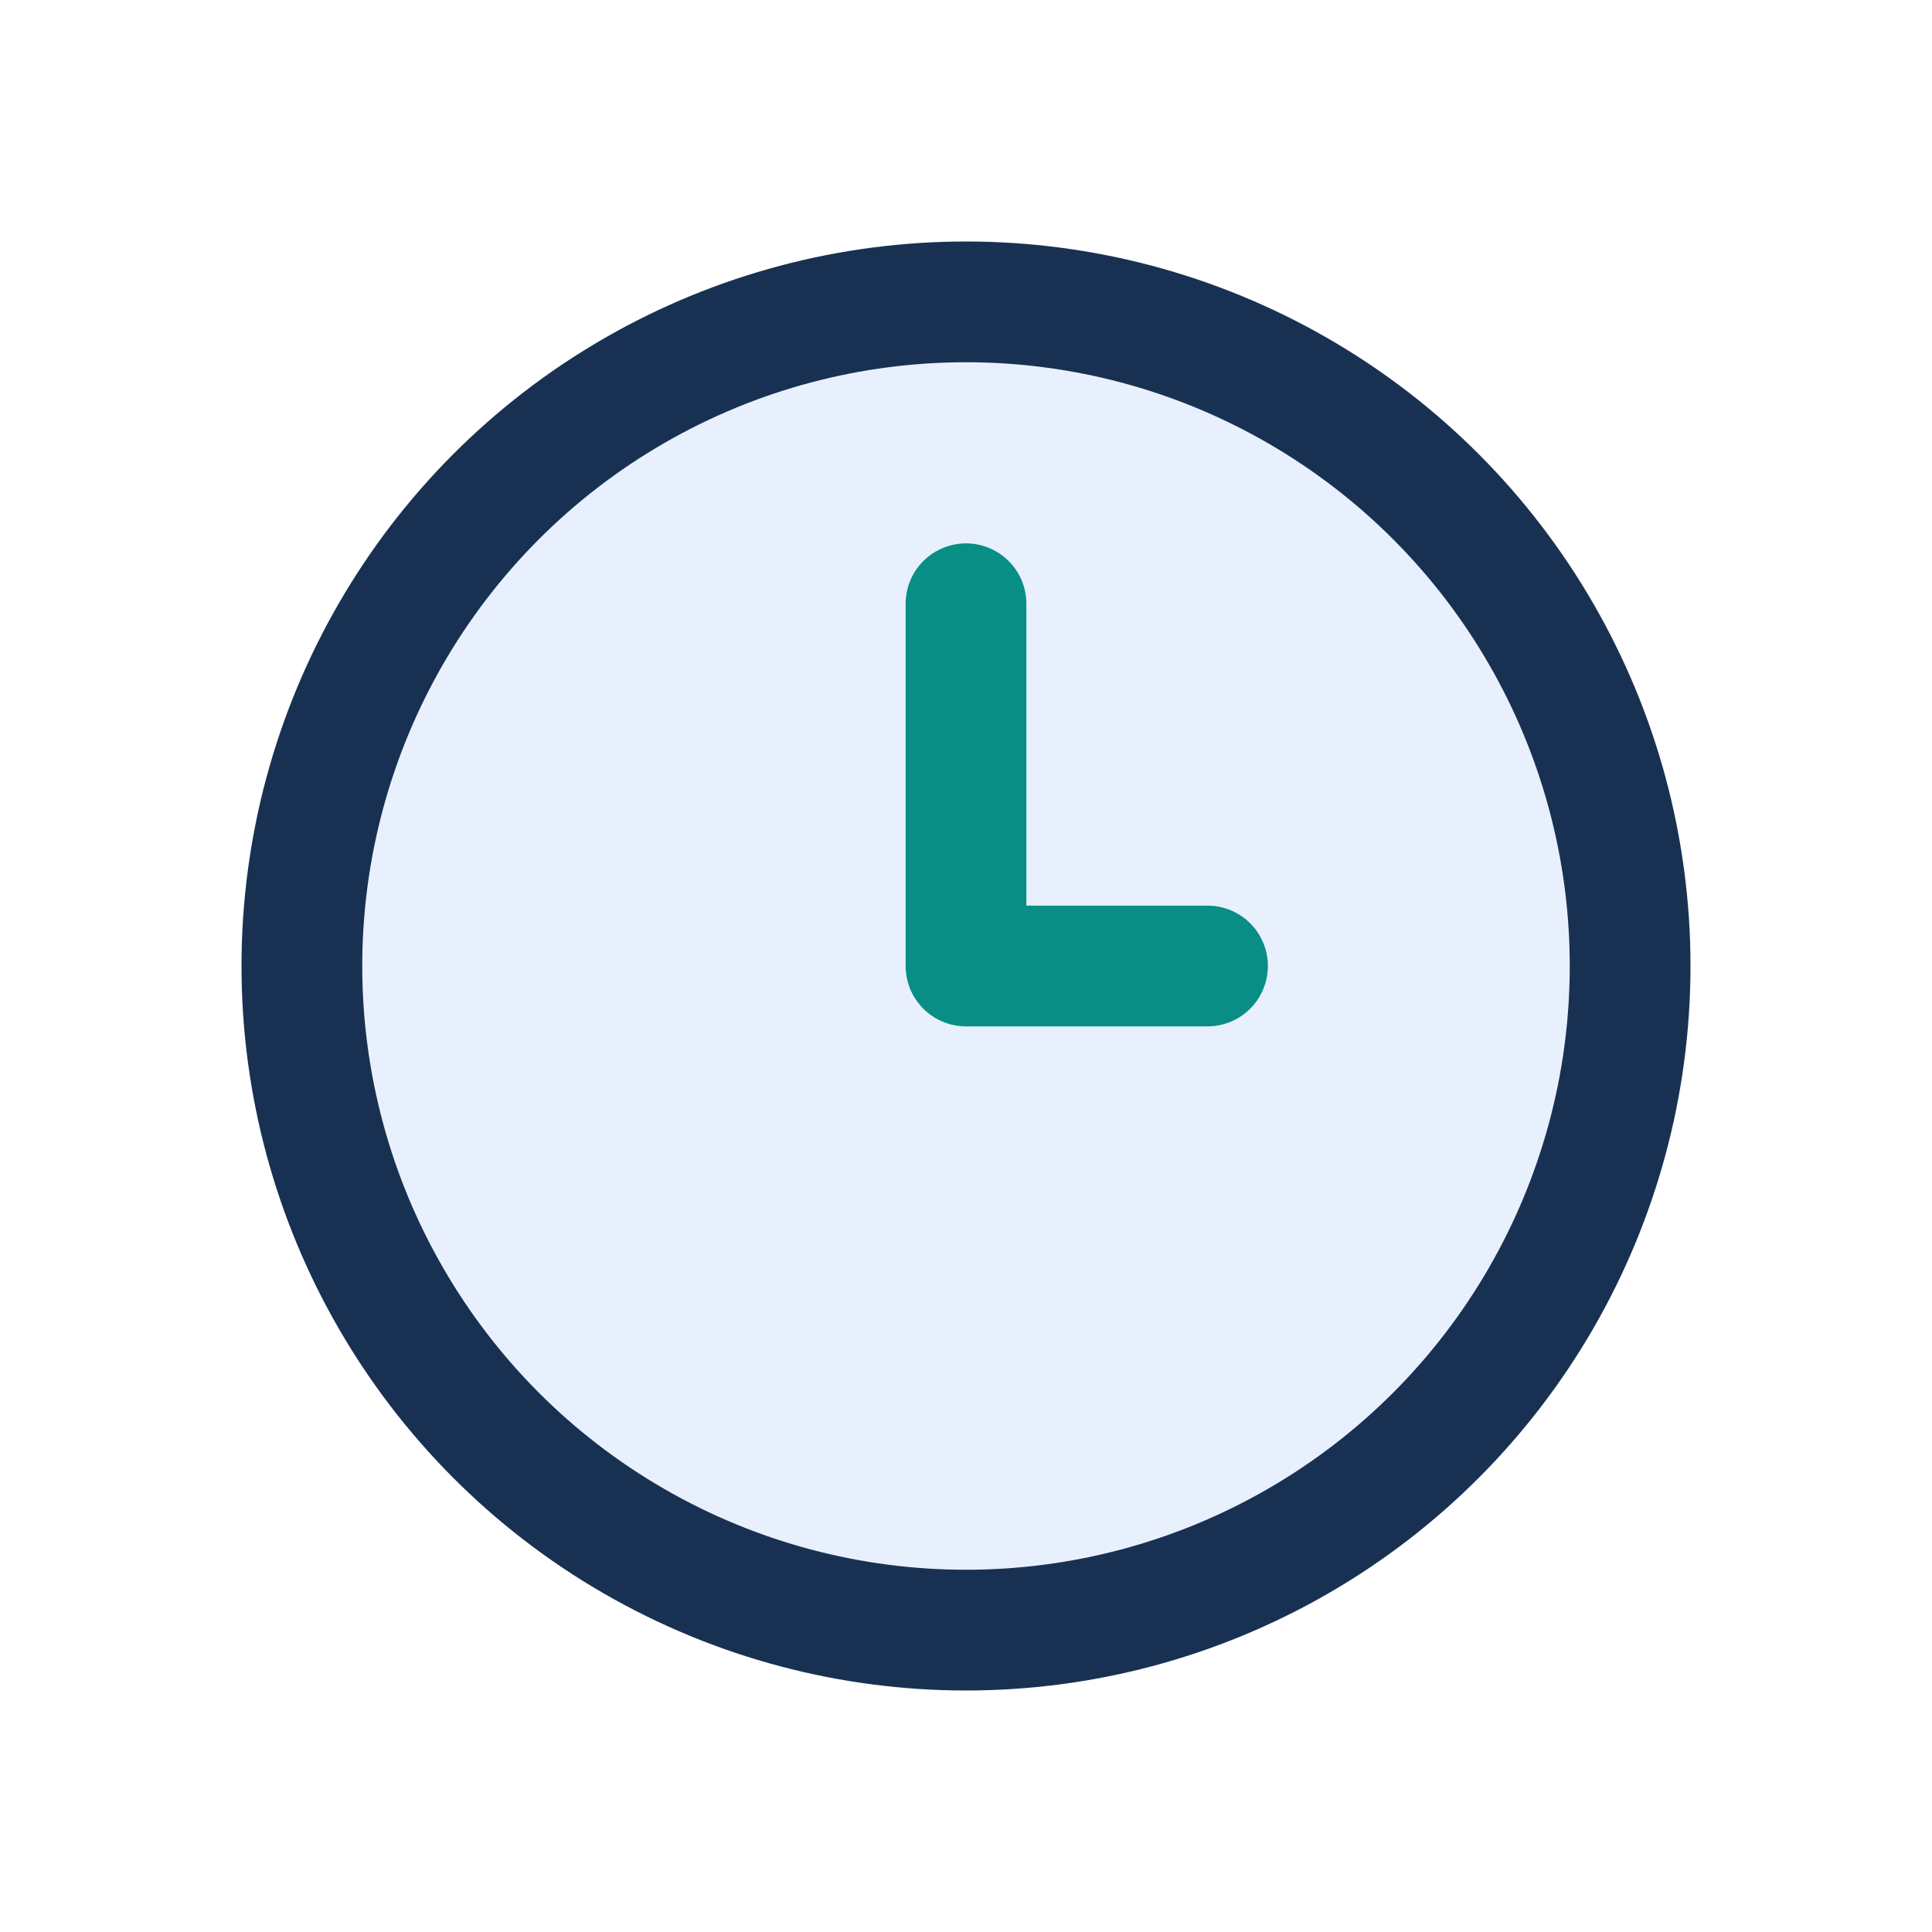
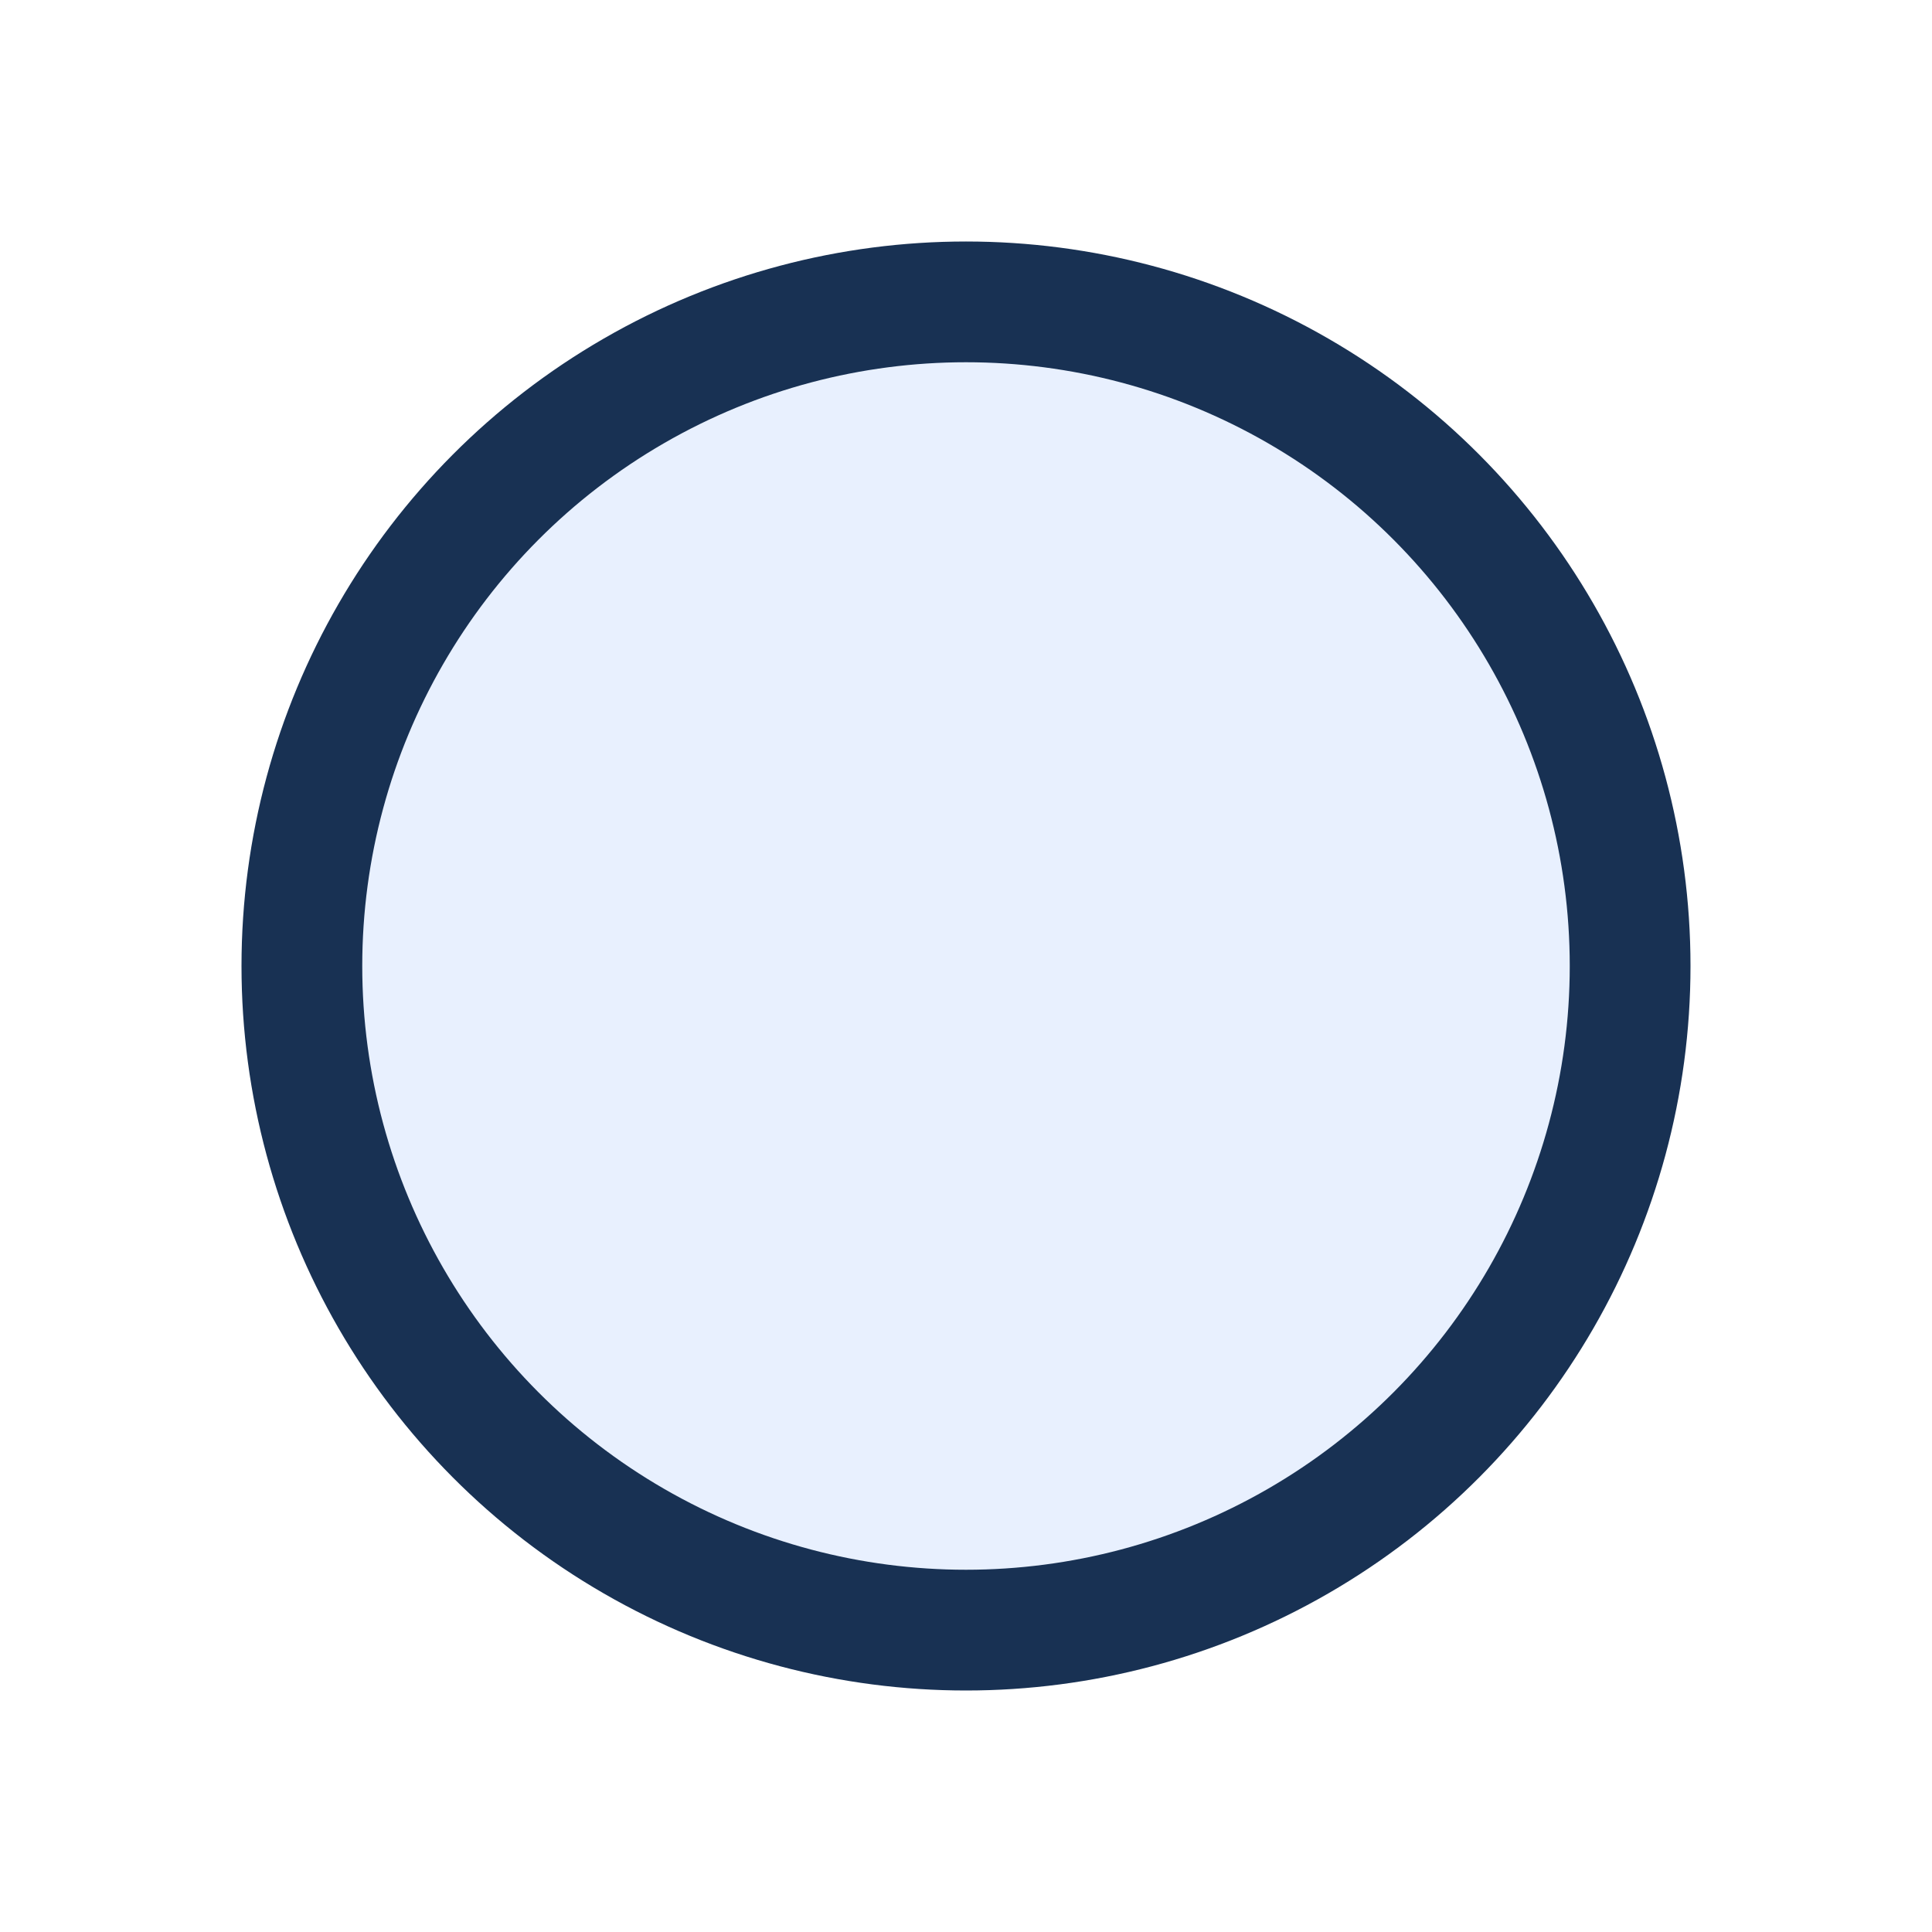
<svg xmlns="http://www.w3.org/2000/svg" width="32" height="32" viewBox="0 0 32 32">
  <circle cx="16" cy="16" r="11" fill="#E8F0FE" stroke="#183153" stroke-width="2" />
-   <path d="M16 16V10M16 16h4" stroke="#088E85" stroke-width="2" stroke-linecap="round" />
</svg>